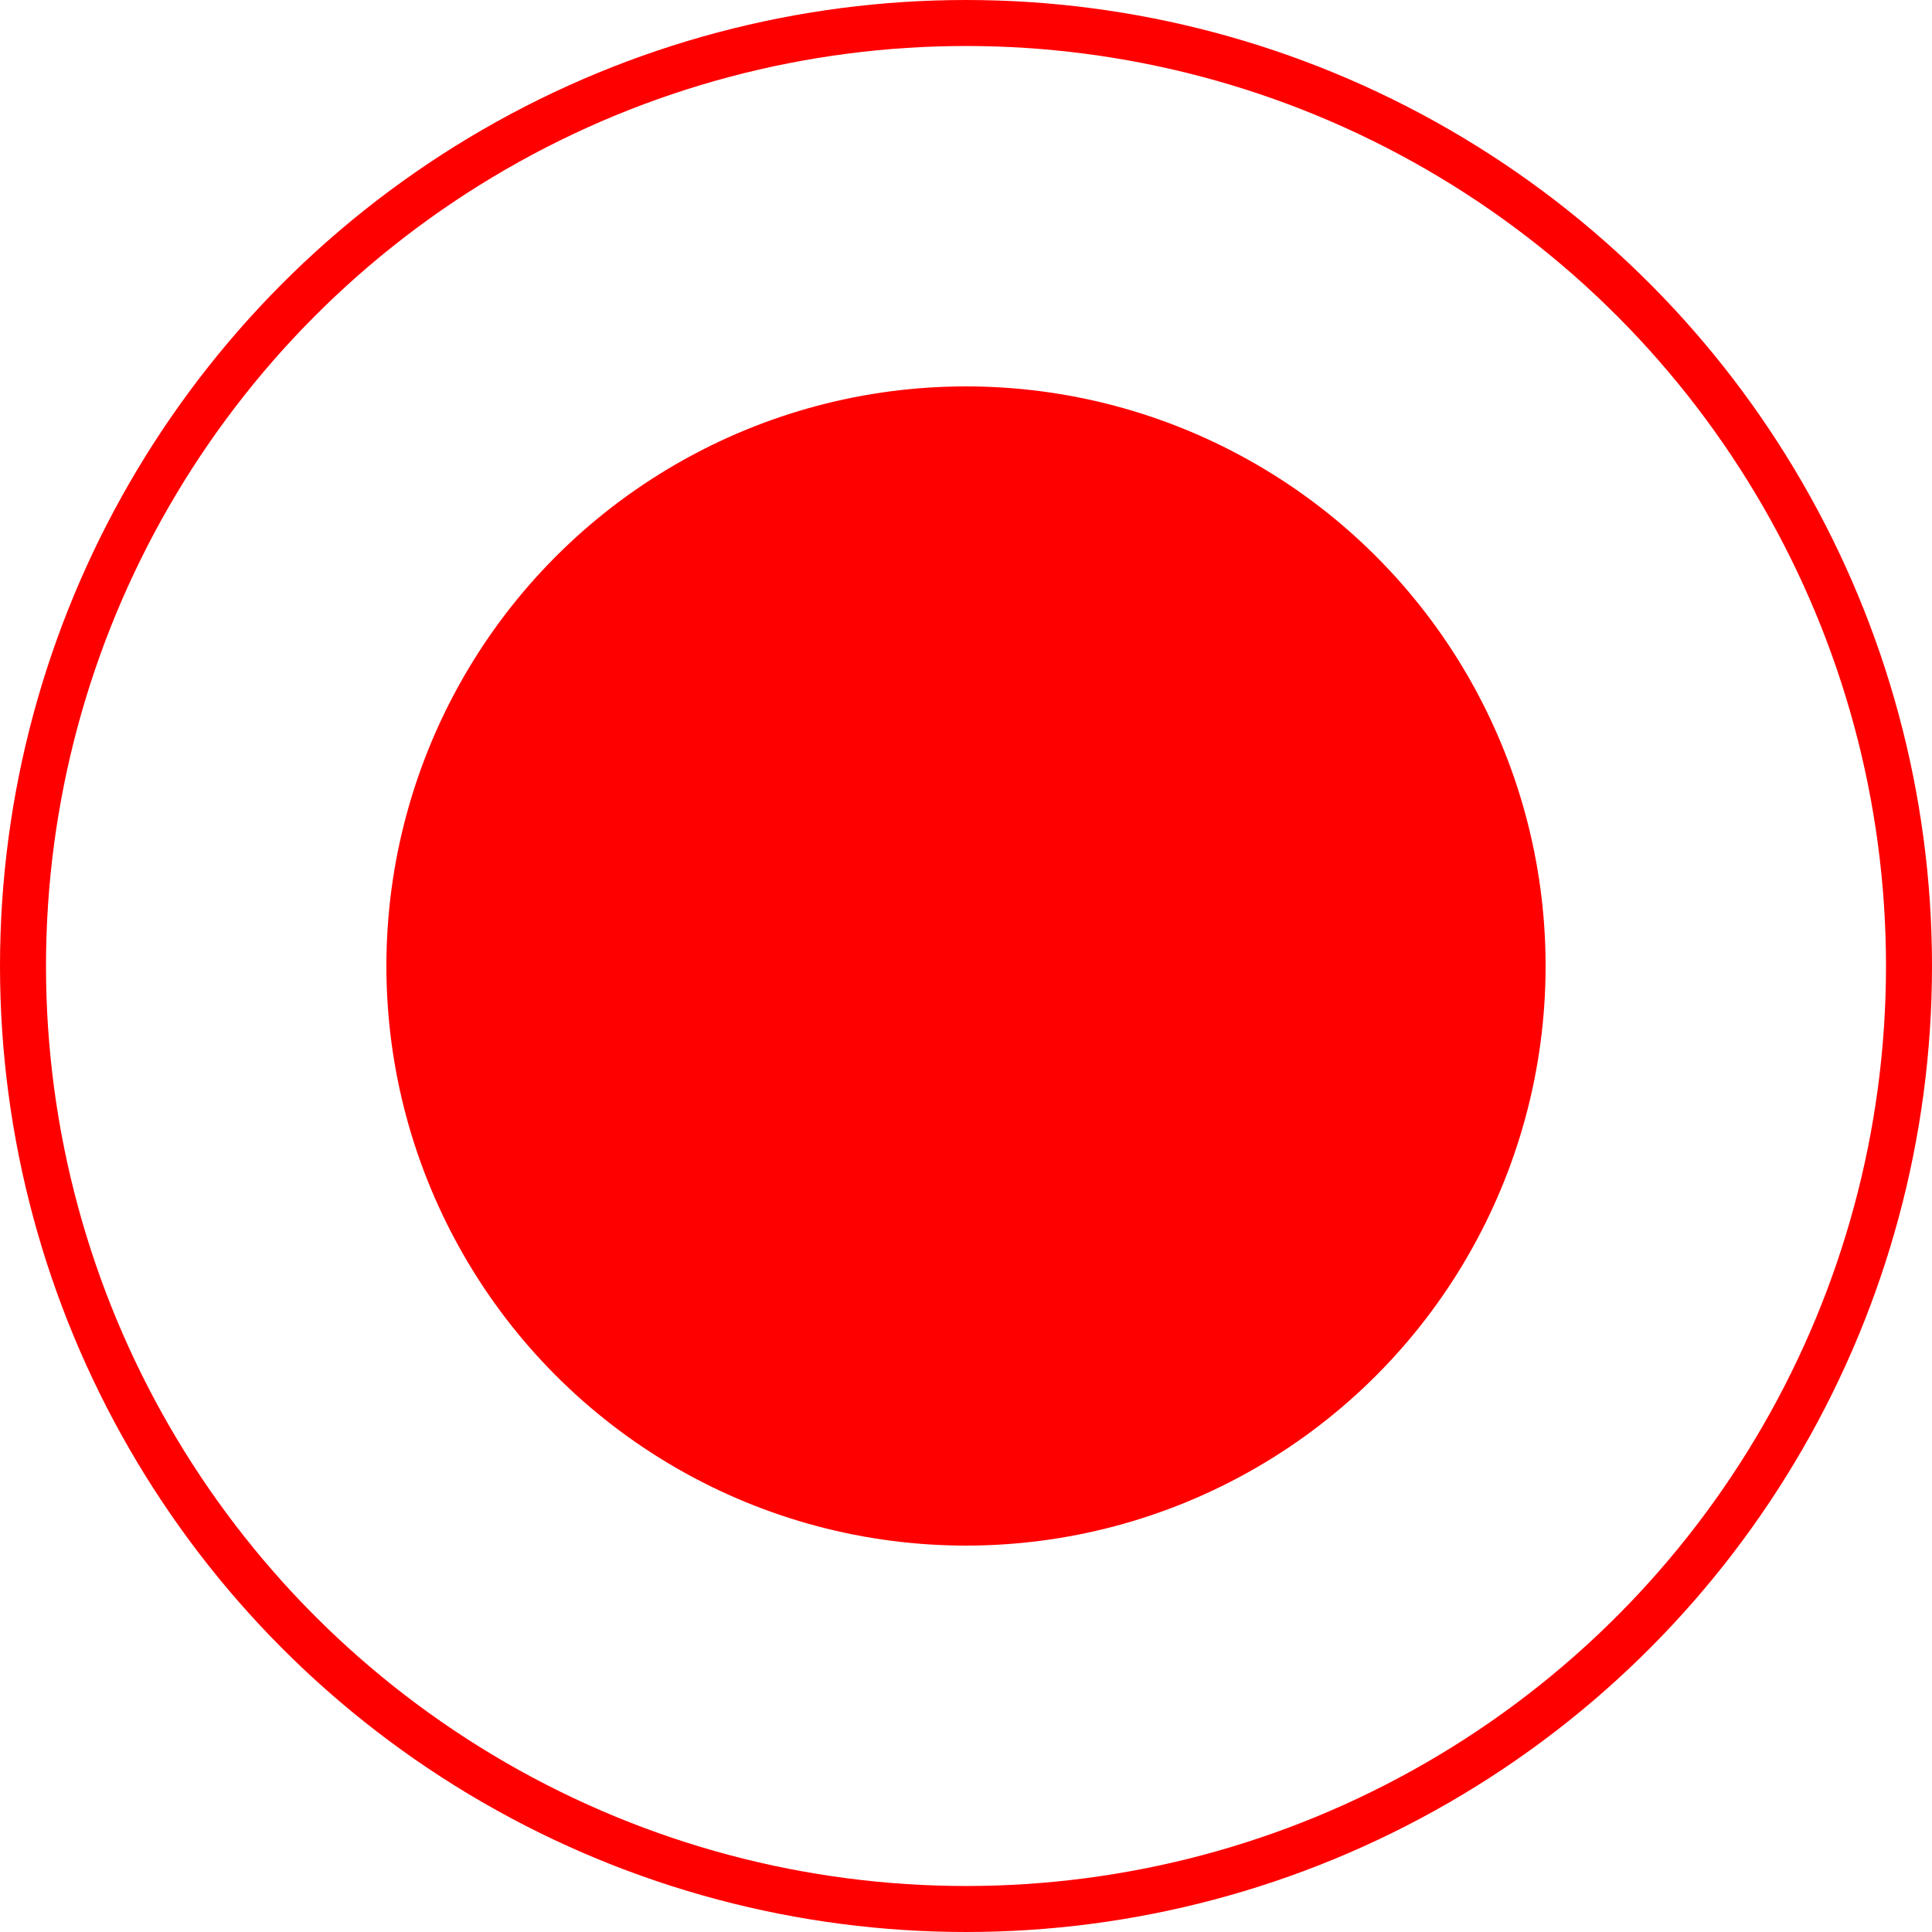
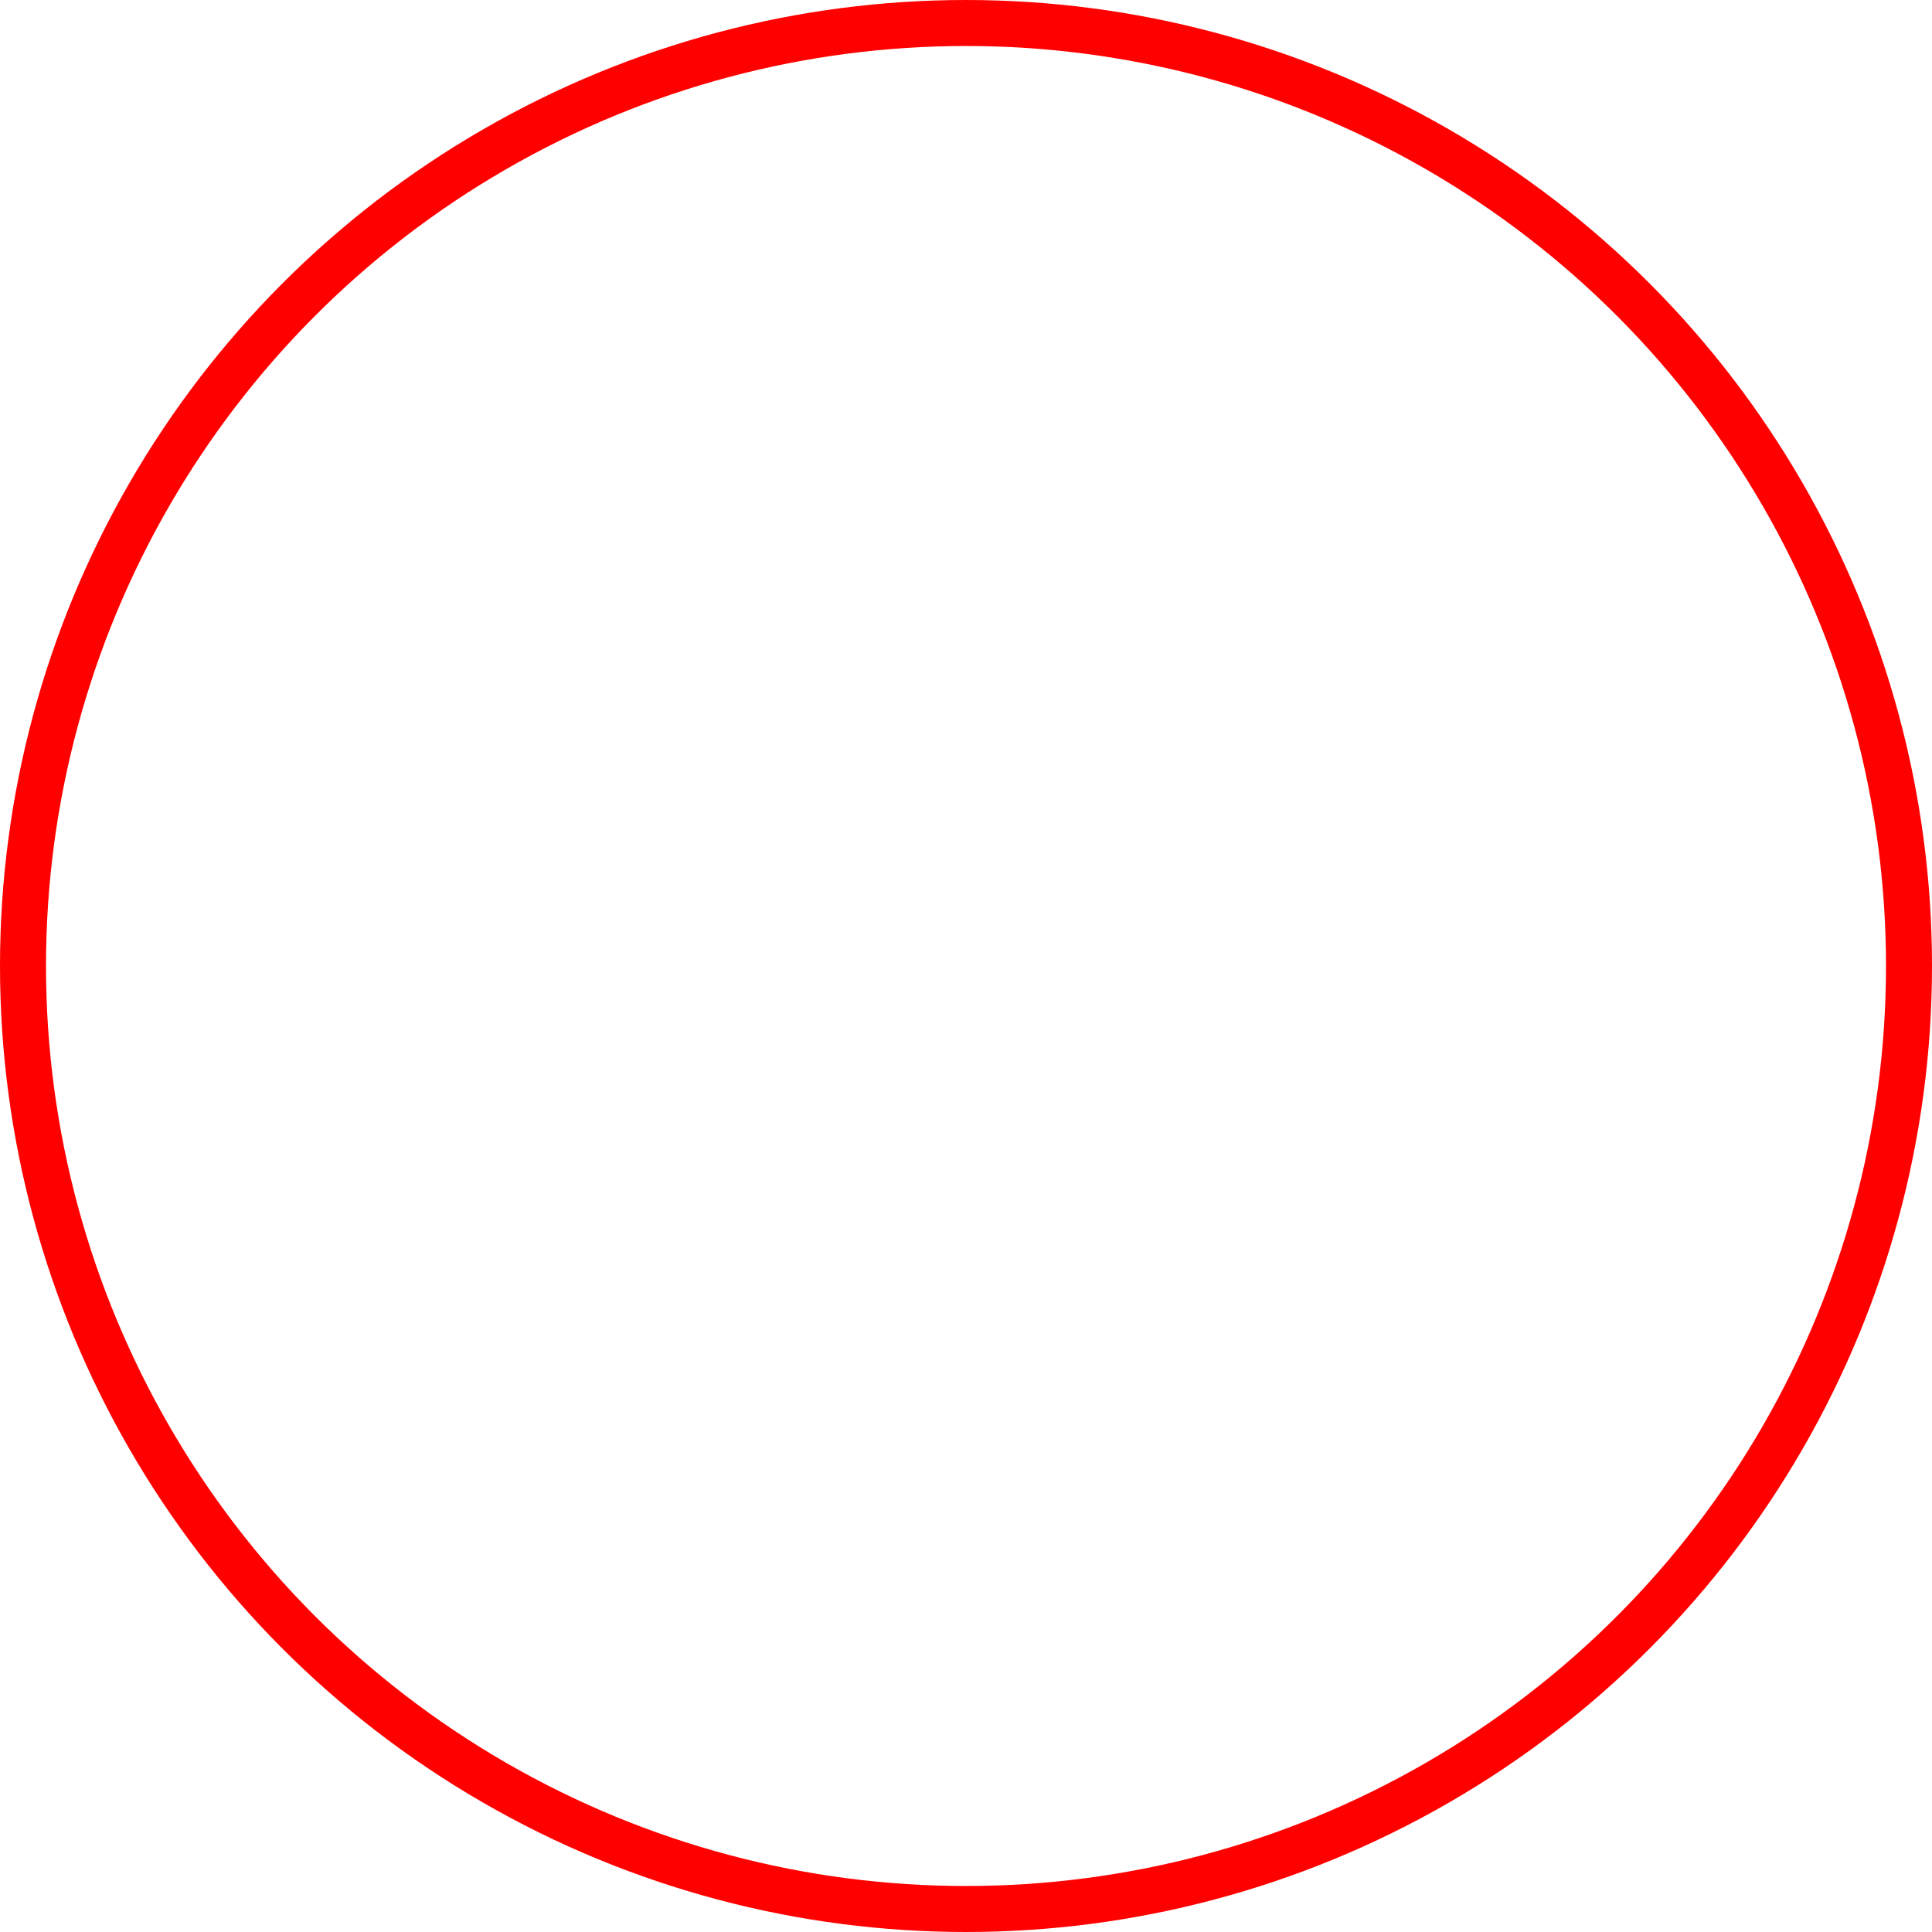
<svg xmlns="http://www.w3.org/2000/svg" width="21" height="21" viewBox="0 0 21 21" fill="none">
  <circle cx="10.5" cy="10.5" r="10.25" stroke="#FF0000" stroke-width="0.5" />
-   <ellipse cx="10.5" cy="10.5" rx="6.3" ry="6.3" fill="#FF0000" />
</svg>